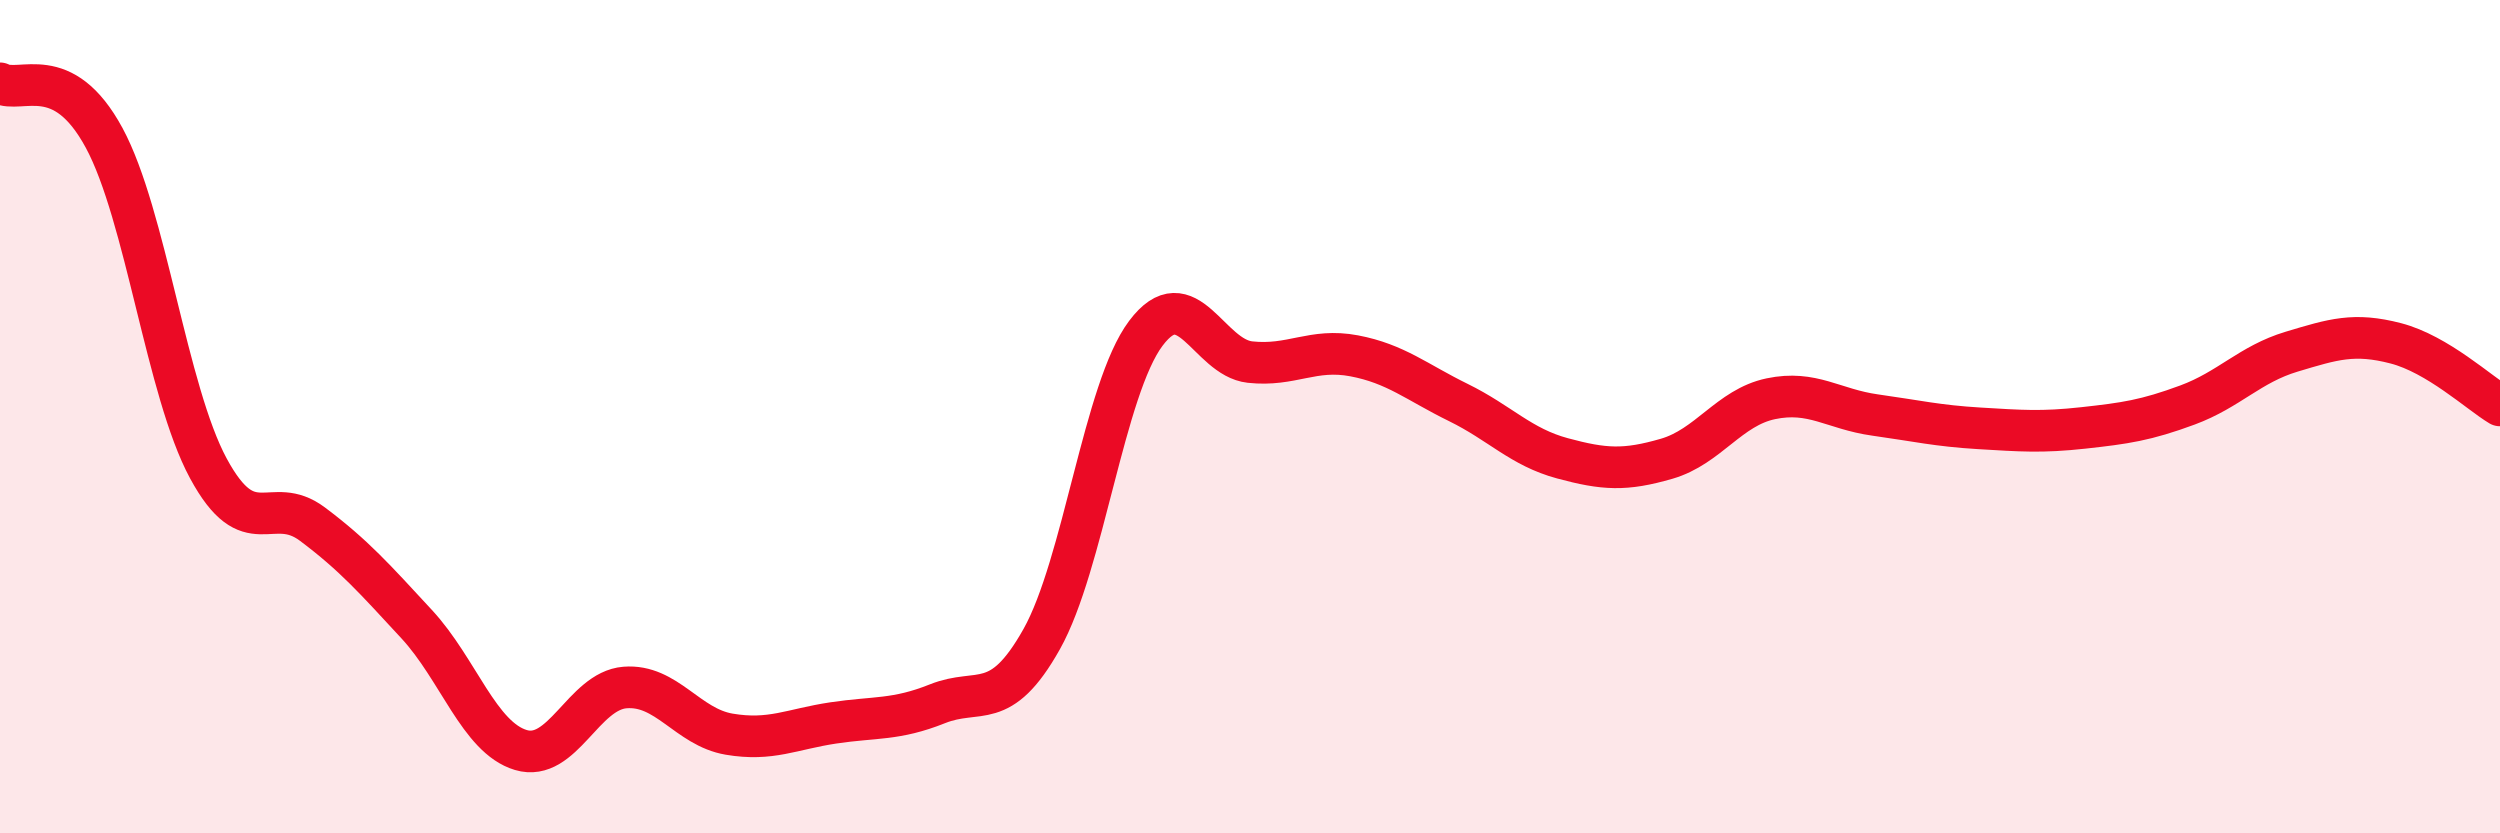
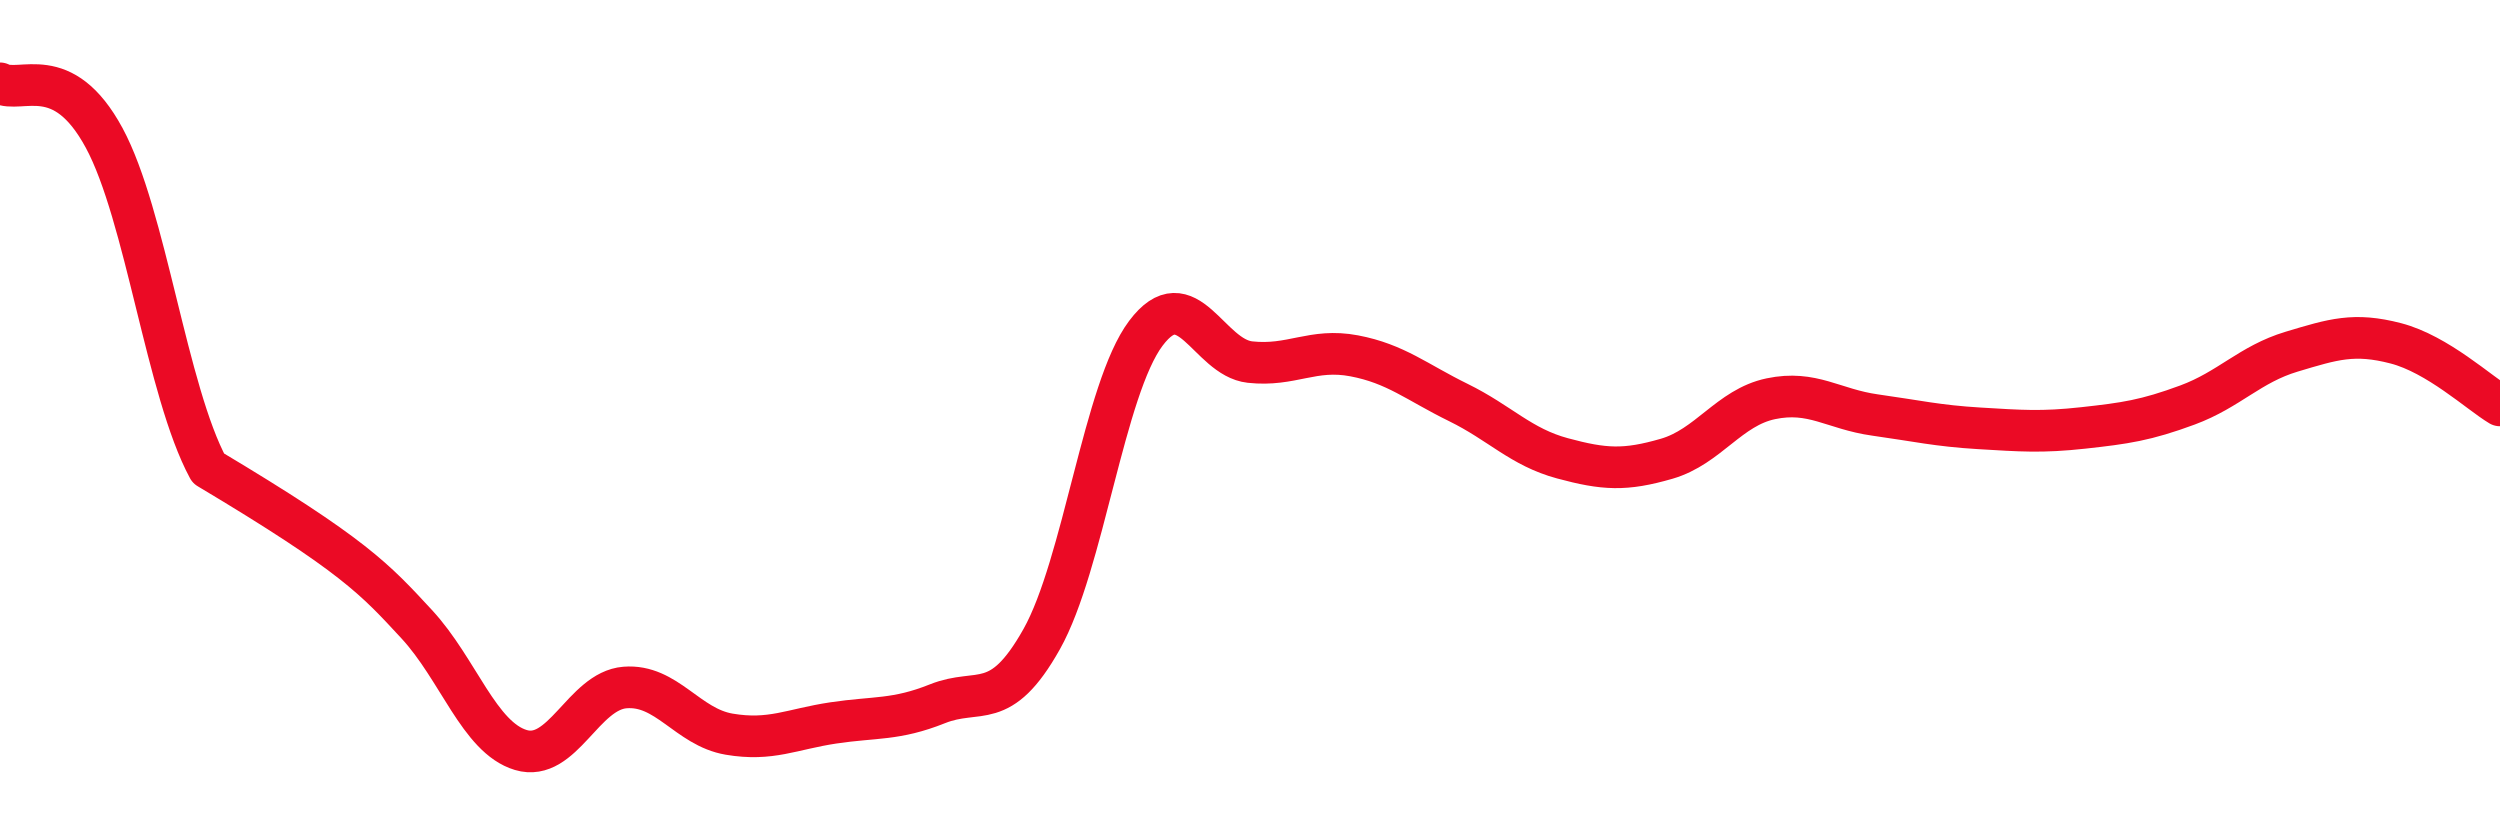
<svg xmlns="http://www.w3.org/2000/svg" width="60" height="20" viewBox="0 0 60 20">
-   <path d="M 0,2 C 0.5,2.26 1.5,1.46 2.5,3.31 C 3.5,5.16 4,9.39 5,11.24 C 6,13.09 6.5,11.83 7.5,12.58 C 8.5,13.33 9,13.9 10,14.98 C 11,16.06 11.5,17.7 12.5,18 C 13.5,18.3 14,16.58 15,16.5 C 16,16.42 16.5,17.45 17.5,17.62 C 18.5,17.79 19,17.5 20,17.35 C 21,17.2 21.5,17.29 22.5,16.89 C 23.5,16.49 24,17.12 25,15.34 C 26,13.56 26.5,9.33 27.5,8 C 28.5,6.67 29,8.58 30,8.69 C 31,8.8 31.5,8.35 32.5,8.54 C 33.5,8.73 34,9.17 35,9.66 C 36,10.15 36.5,10.73 37.5,11 C 38.5,11.27 39,11.3 40,11.01 C 41,10.72 41.5,9.78 42.5,9.57 C 43.5,9.36 44,9.82 45,9.96 C 46,10.1 46.5,10.22 47.5,10.28 C 48.5,10.34 49,10.38 50,10.27 C 51,10.16 51.5,10.09 52.5,9.72 C 53.5,9.35 54,8.74 55,8.44 C 56,8.14 56.5,7.98 57.5,8.24 C 58.5,8.5 59.5,9.43 60,9.73L60 20L0 20Z" fill="#EB0A25" opacity="0.1" stroke-linecap="round" stroke-linejoin="round" />
-   <path d="M 0,2 C 0.5,2.26 1.5,1.46 2.5,3.31 C 3.5,5.16 4,9.39 5,11.24 C 6,13.09 6.5,11.83 7.5,12.58 C 8.5,13.33 9,13.9 10,14.98 C 11,16.06 11.5,17.7 12.5,18 C 13.5,18.3 14,16.58 15,16.5 C 16,16.42 16.5,17.45 17.5,17.62 C 18.5,17.79 19,17.5 20,17.35 C 21,17.2 21.5,17.29 22.5,16.89 C 23.5,16.49 24,17.12 25,15.34 C 26,13.56 26.5,9.33 27.5,8 C 28.5,6.67 29,8.58 30,8.69 C 31,8.8 31.5,8.35 32.5,8.54 C 33.5,8.73 34,9.17 35,9.66 C 36,10.15 36.5,10.73 37.5,11 C 38.5,11.27 39,11.3 40,11.01 C 41,10.72 41.5,9.78 42.5,9.57 C 43.5,9.36 44,9.82 45,9.96 C 46,10.1 46.5,10.22 47.5,10.28 C 48.5,10.34 49,10.38 50,10.27 C 51,10.16 51.5,10.09 52.5,9.72 C 53.5,9.35 54,8.74 55,8.44 C 56,8.14 56.5,7.98 57.5,8.24 C 58.5,8.5 59.5,9.43 60,9.73" stroke="#EB0A25" stroke-width="1" fill="none" stroke-linecap="round" stroke-linejoin="round" />
+   <path d="M 0,2 C 0.5,2.26 1.5,1.46 2.5,3.31 C 3.5,5.16 4,9.39 5,11.24 C 8.5,13.33 9,13.9 10,14.98 C 11,16.06 11.5,17.7 12.5,18 C 13.5,18.3 14,16.58 15,16.5 C 16,16.42 16.5,17.45 17.5,17.62 C 18.5,17.79 19,17.5 20,17.35 C 21,17.2 21.5,17.29 22.5,16.89 C 23.5,16.49 24,17.12 25,15.34 C 26,13.56 26.5,9.33 27.5,8 C 28.5,6.67 29,8.58 30,8.69 C 31,8.8 31.5,8.35 32.5,8.54 C 33.5,8.73 34,9.17 35,9.66 C 36,10.15 36.5,10.73 37.5,11 C 38.5,11.27 39,11.3 40,11.01 C 41,10.72 41.5,9.78 42.5,9.57 C 43.5,9.36 44,9.82 45,9.96 C 46,10.1 46.5,10.22 47.5,10.28 C 48.5,10.34 49,10.38 50,10.27 C 51,10.16 51.5,10.09 52.5,9.72 C 53.5,9.35 54,8.74 55,8.44 C 56,8.14 56.5,7.98 57.5,8.24 C 58.5,8.5 59.5,9.43 60,9.73" stroke="#EB0A25" stroke-width="1" fill="none" stroke-linecap="round" stroke-linejoin="round" />
</svg>